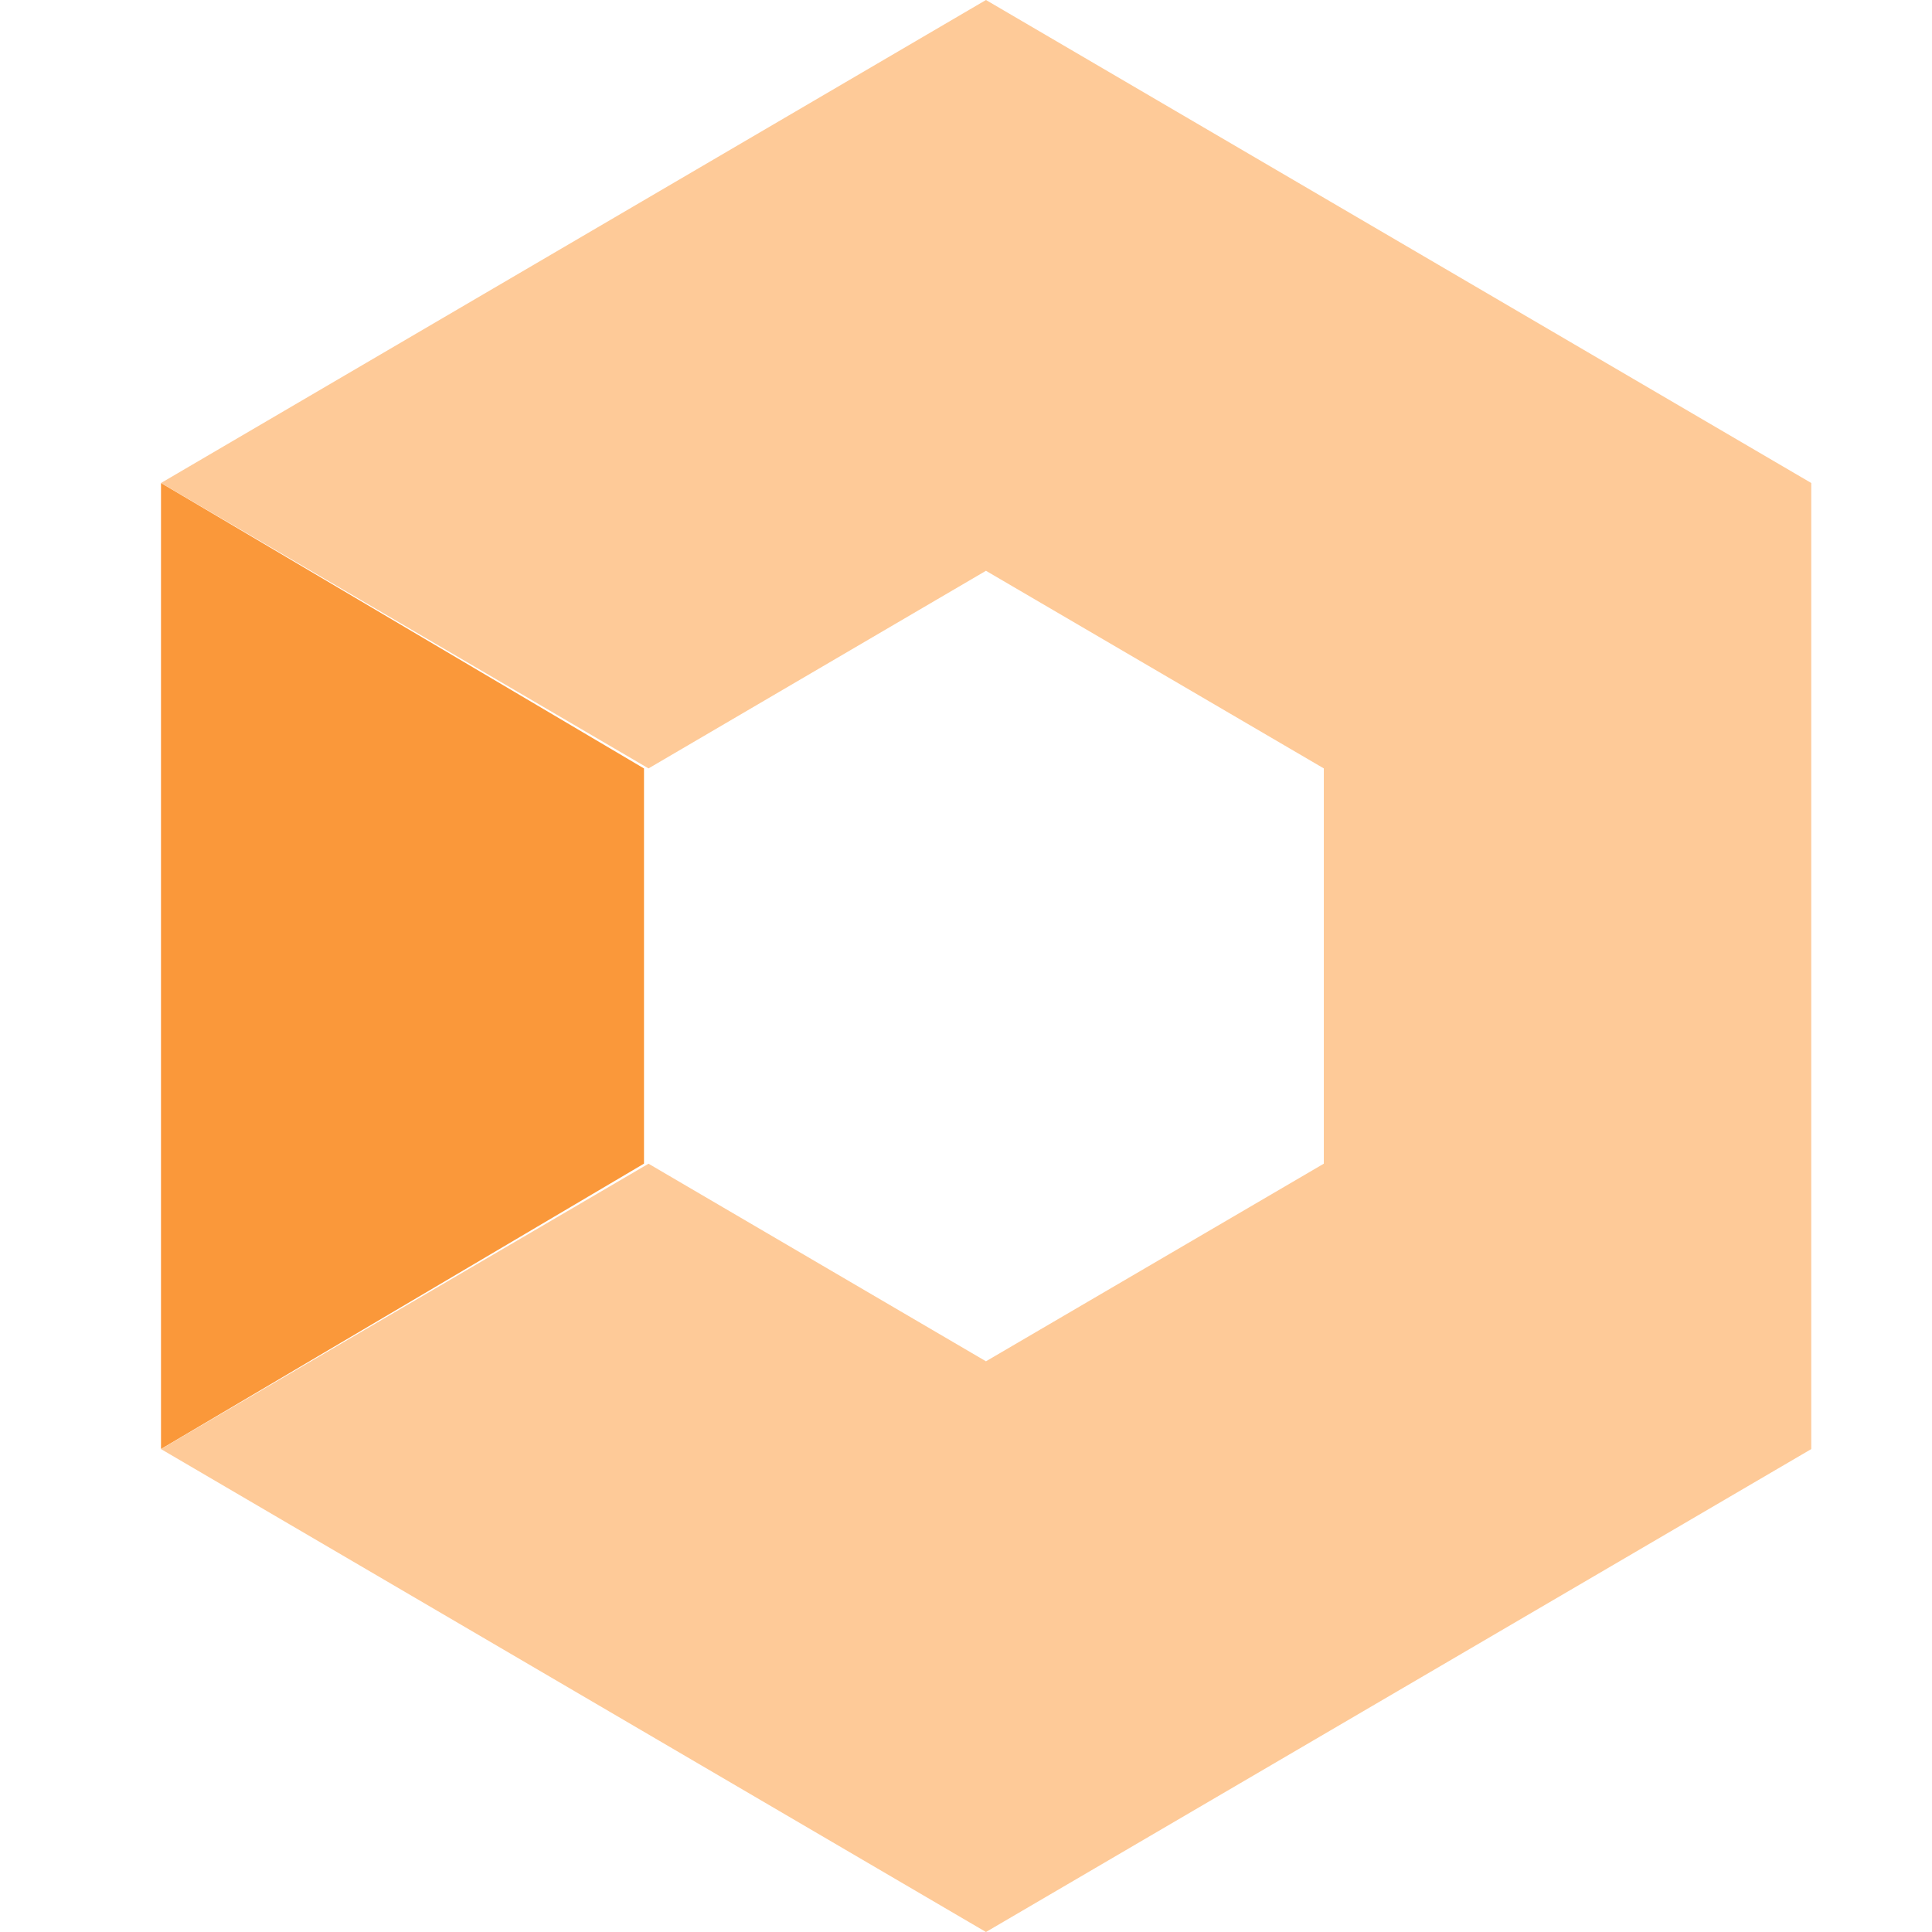
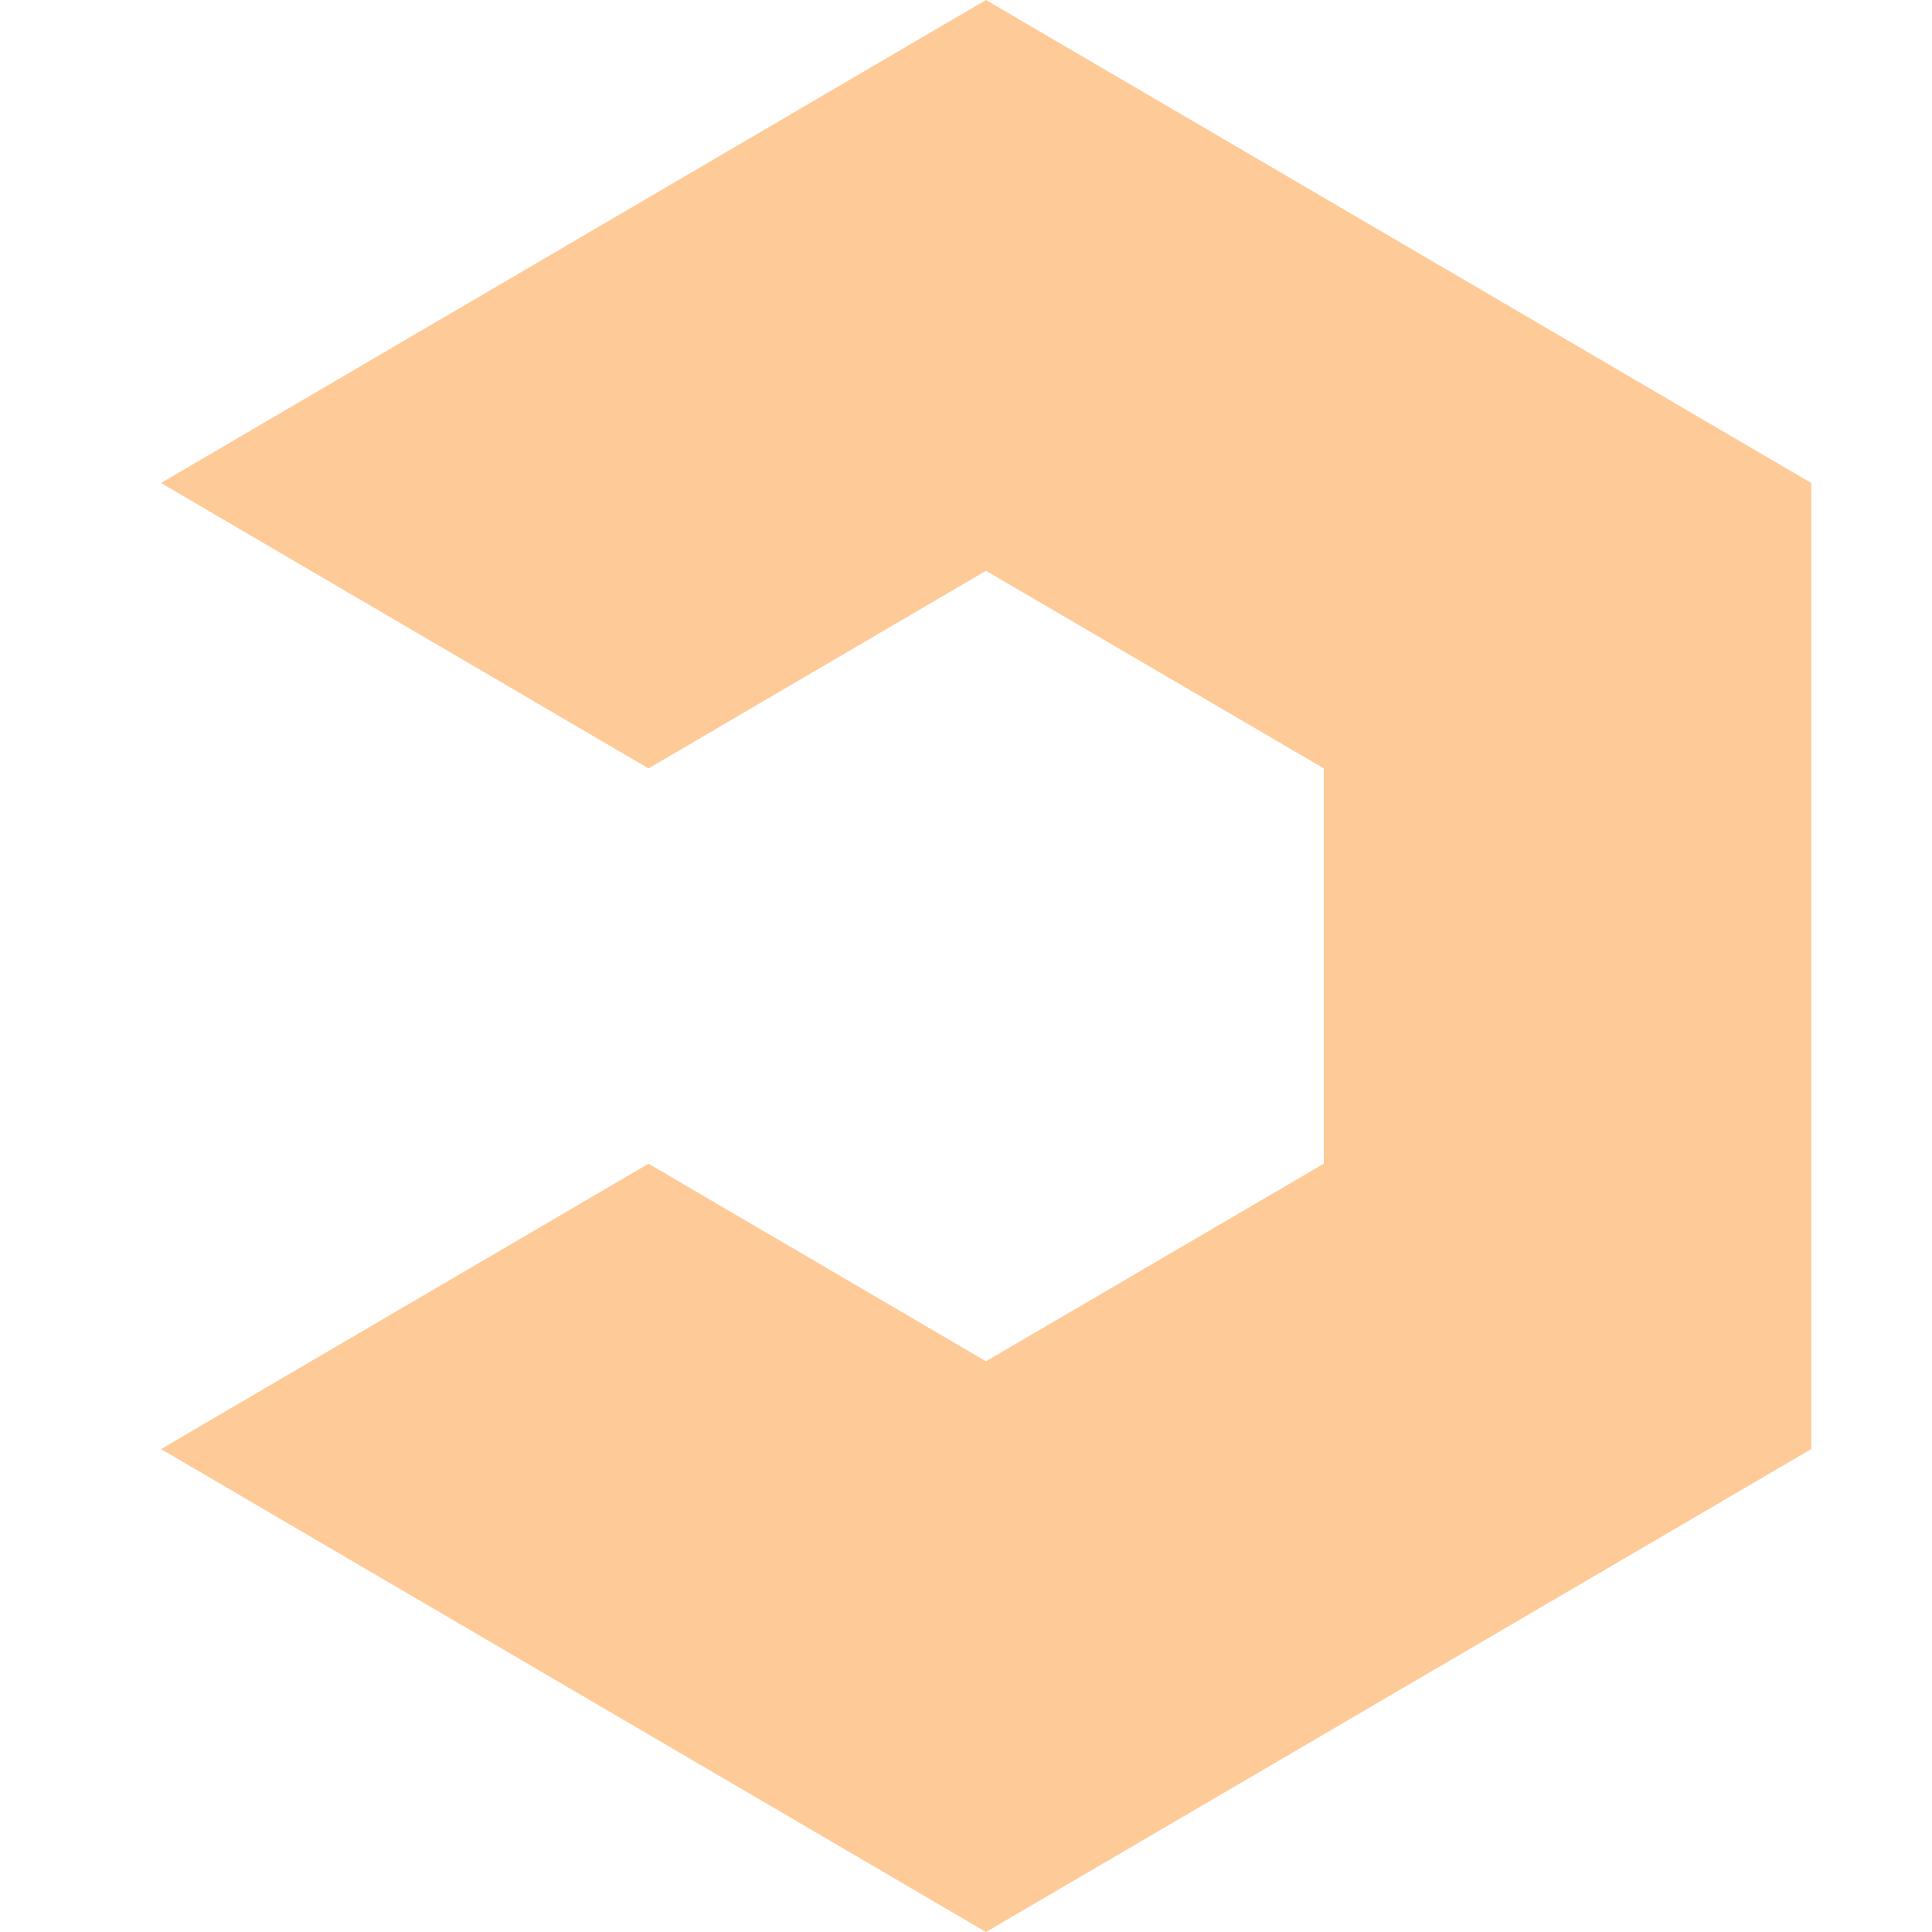
<svg xmlns="http://www.w3.org/2000/svg" width="48" height="48">
  <g fill="none" fill-rule="evenodd">
-     <path fill="#FA983A" d="M4 36l12-7.09v-9.818L4 12z" />
    <path fill="#FECA98" d="M24.496 48L4 36.002l12.112-7.09 8.384 4.909 8.394-4.91v-9.82l-8.394-4.91-8.384 4.91L4 12 24.496 0 45 12v24.002L24.496 48z" />
  </g>
</svg>